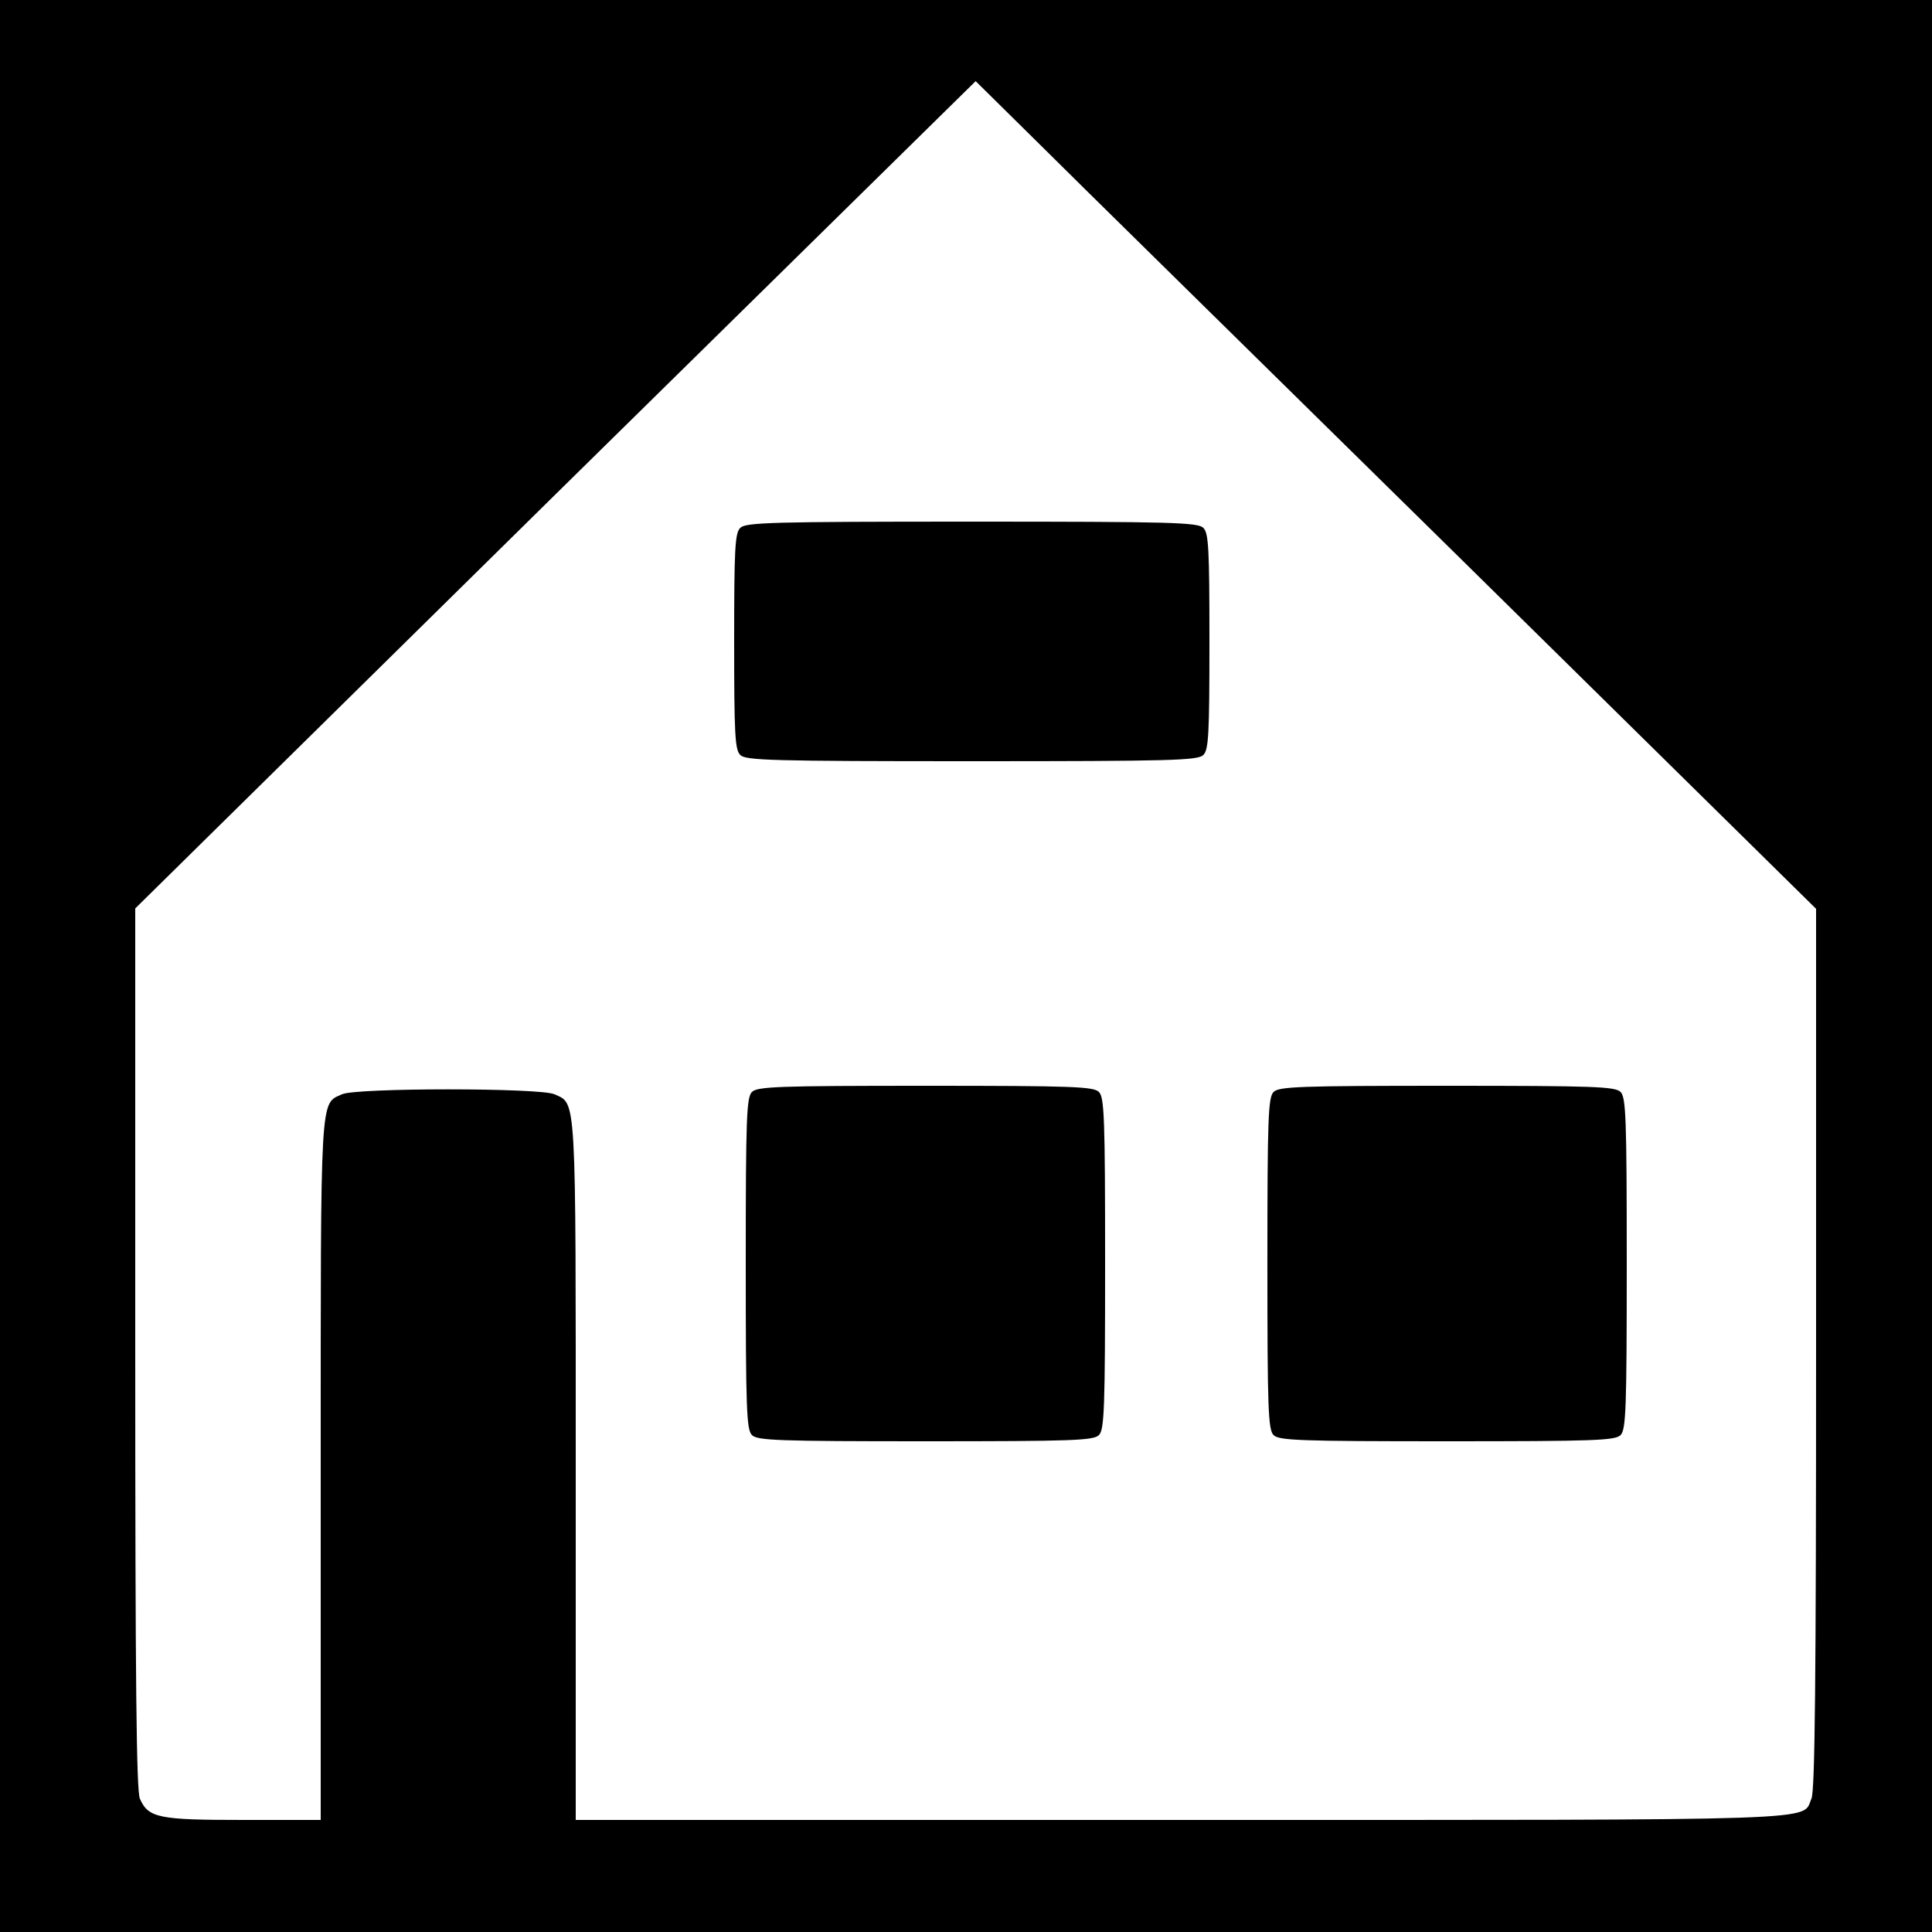
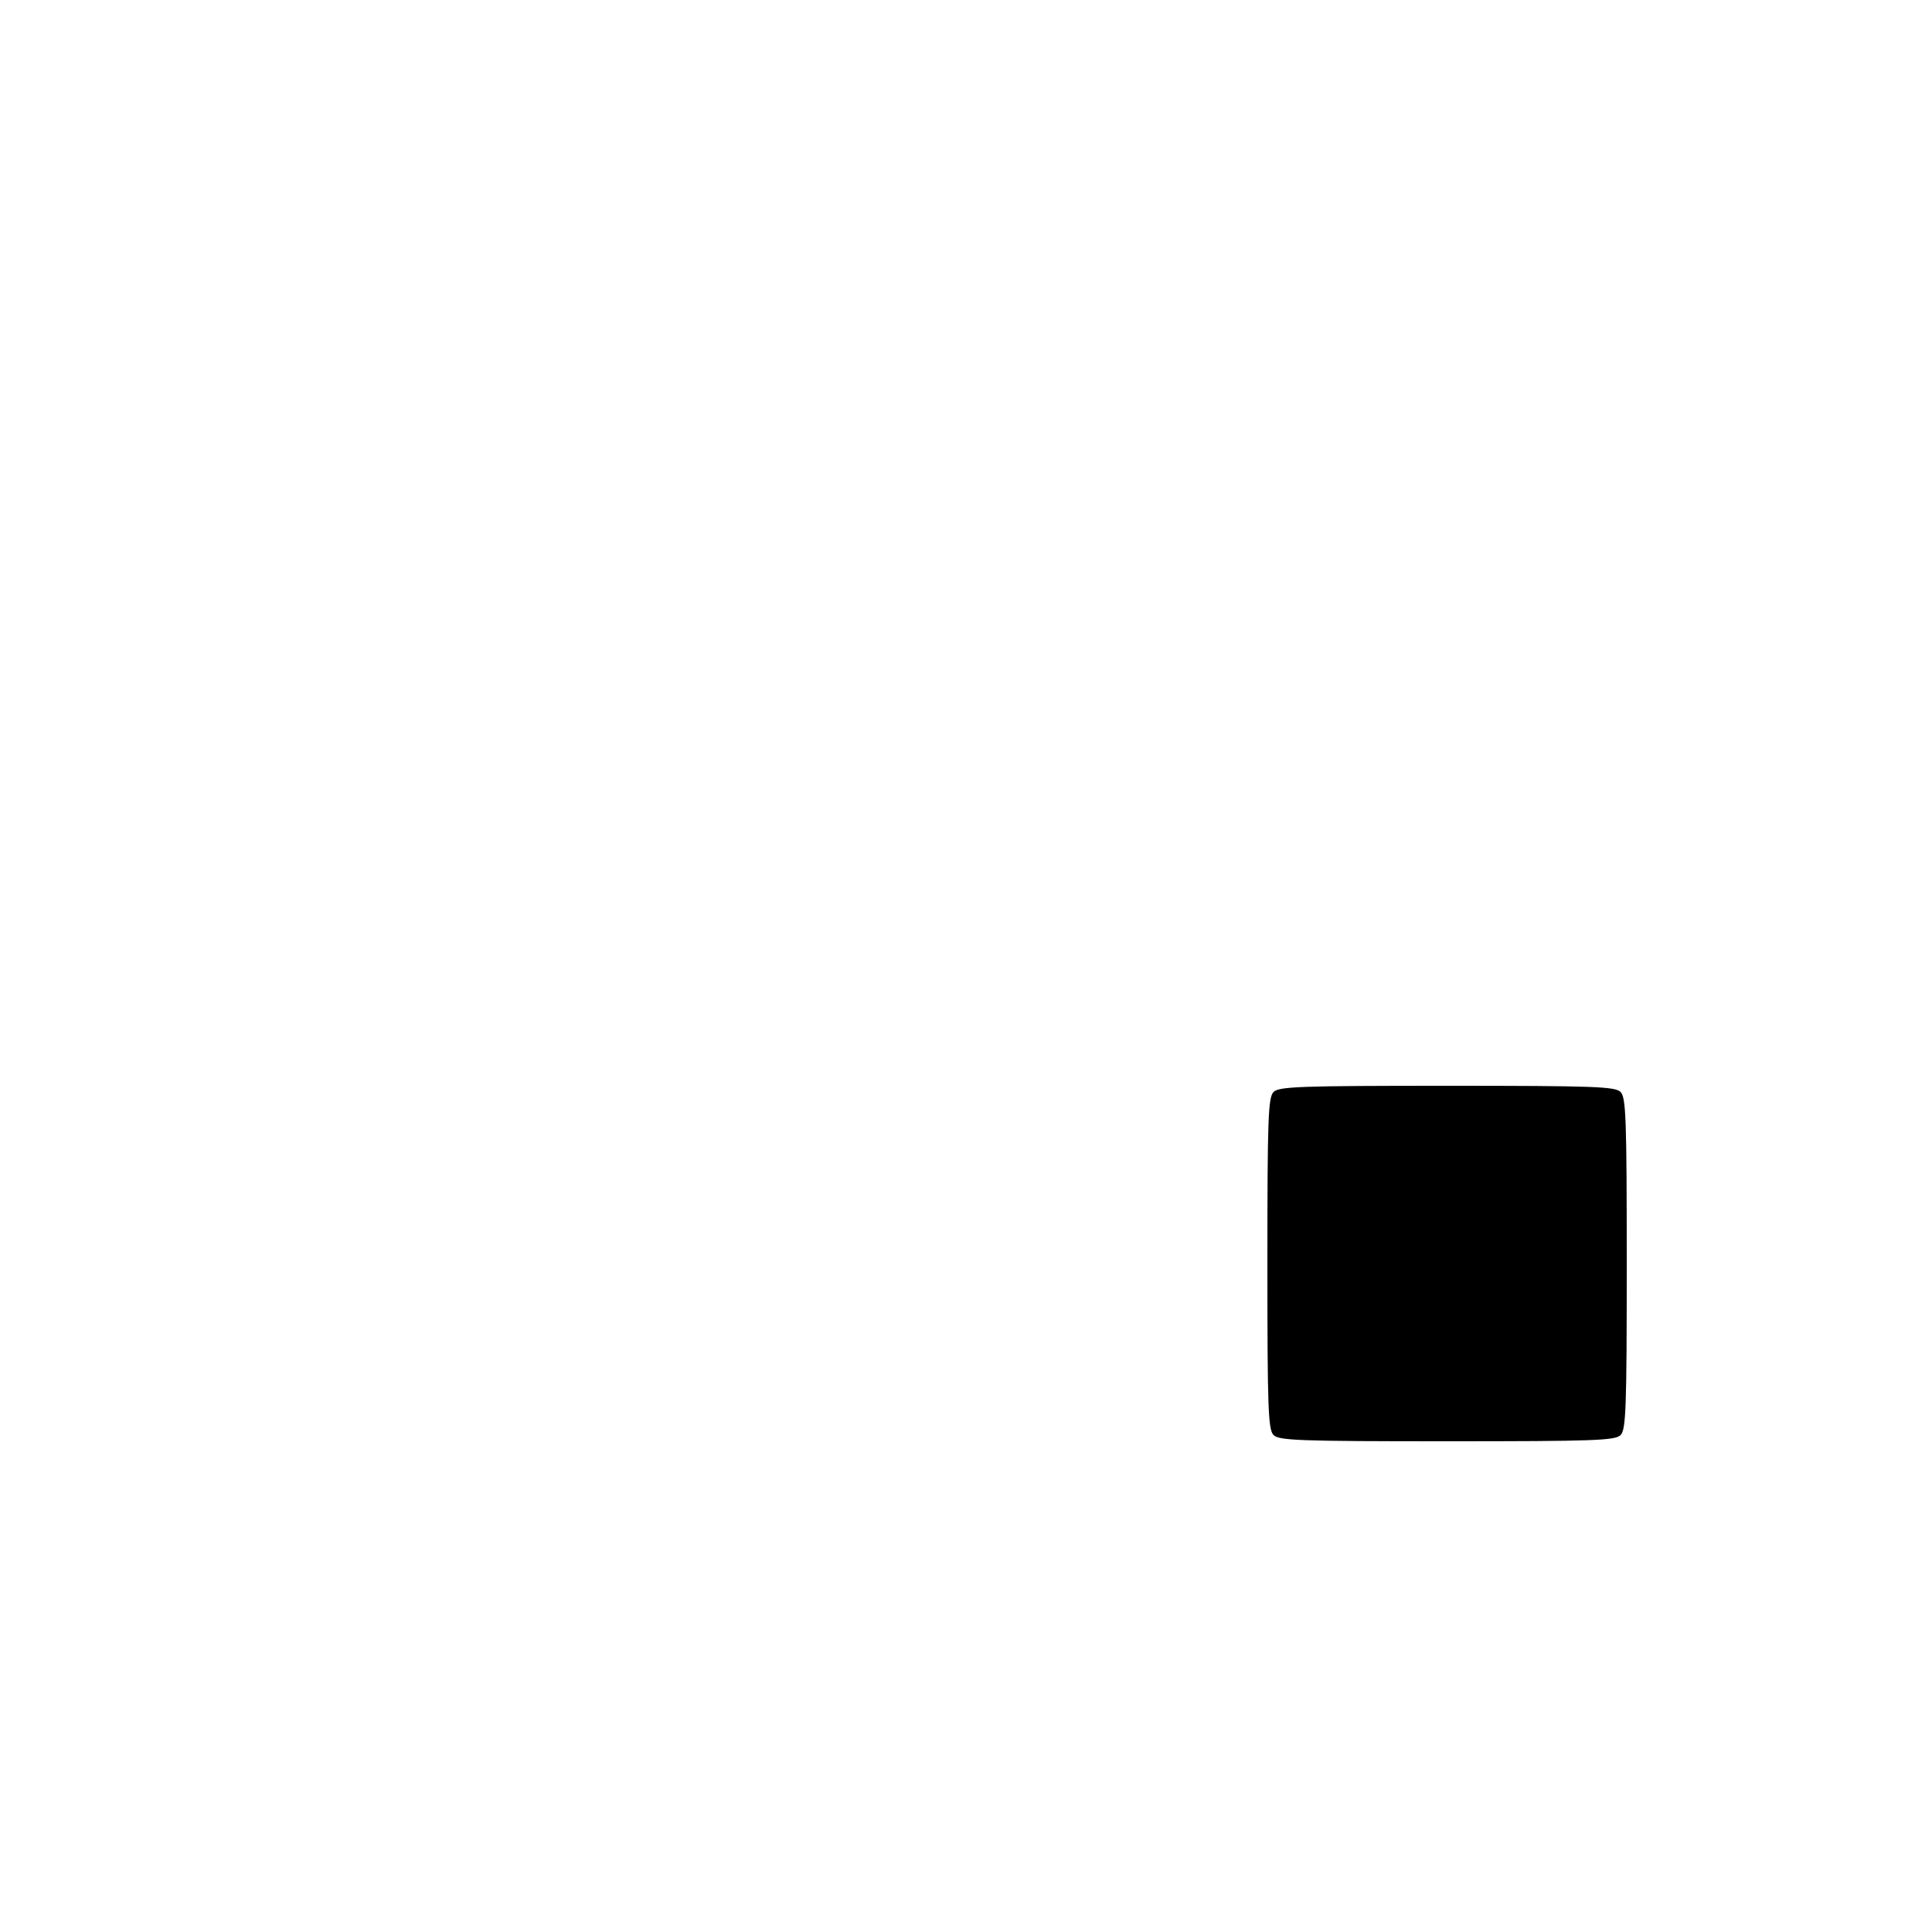
<svg xmlns="http://www.w3.org/2000/svg" version="1.0" width="500pt" height="500pt" viewBox="0 0 500 500" preserveAspectRatio="xMidYMid meet">
  <g transform="translate(0,500) scale(0.1,-0.1)" fill="#000000" stroke="none">
-     <path d="M0 2500 l0 -2500 2500 0 2500 0 0 2500 0 2500 -2500 0 -2500 0 0 -2500z m3768 1066 l932 -918 0 -1138 c0 -862 -3 -1145 -12 -1165 -26 -58 70 -55 -1633 -55 l-1565 0 0 905 c0 984 2 947 -55 973 -36 17 -514 17 -550 0 -57 -26 -55 11 -55 -973 l0 -905 -200 0 c-219 0 -246 5 -268 55 -9 20 -12 303 -12 1165 l0 1139 1087 1071 1088 1070 155 -153 c85 -85 575 -566 1088 -1071z" />
-     <path d="M1916 3634 c-14 -13 -16 -54 -16 -294 0 -240 2 -281 16 -294 14 -14 82 -16 599 -16 517 0 585 2 599 16 14 13 16 54 16 294 0 240 -2 281 -16 294 -14 14 -82 16 -599 16 -517 0 -585 -2 -599 -16z" />
-     <path d="M1946 2174 c-14 -14 -16 -68 -16 -444 0 -376 2 -430 16 -444 14 -14 68 -16 449 -16 381 0 435 2 449 16 14 14 16 68 16 444 0 376 -2 430 -16 444 -14 14 -68 16 -449 16 -381 0 -435 -2 -449 -16z" />
    <path d="M3296 2174 c-14 -14 -16 -68 -16 -444 0 -376 2 -430 16 -444 14 -14 68 -16 449 -16 381 0 435 2 449 16 14 14 16 68 16 444 0 376 -2 430 -16 444 -14 14 -68 16 -449 16 -381 0 -435 -2 -449 -16z" />
  </g>
</svg>